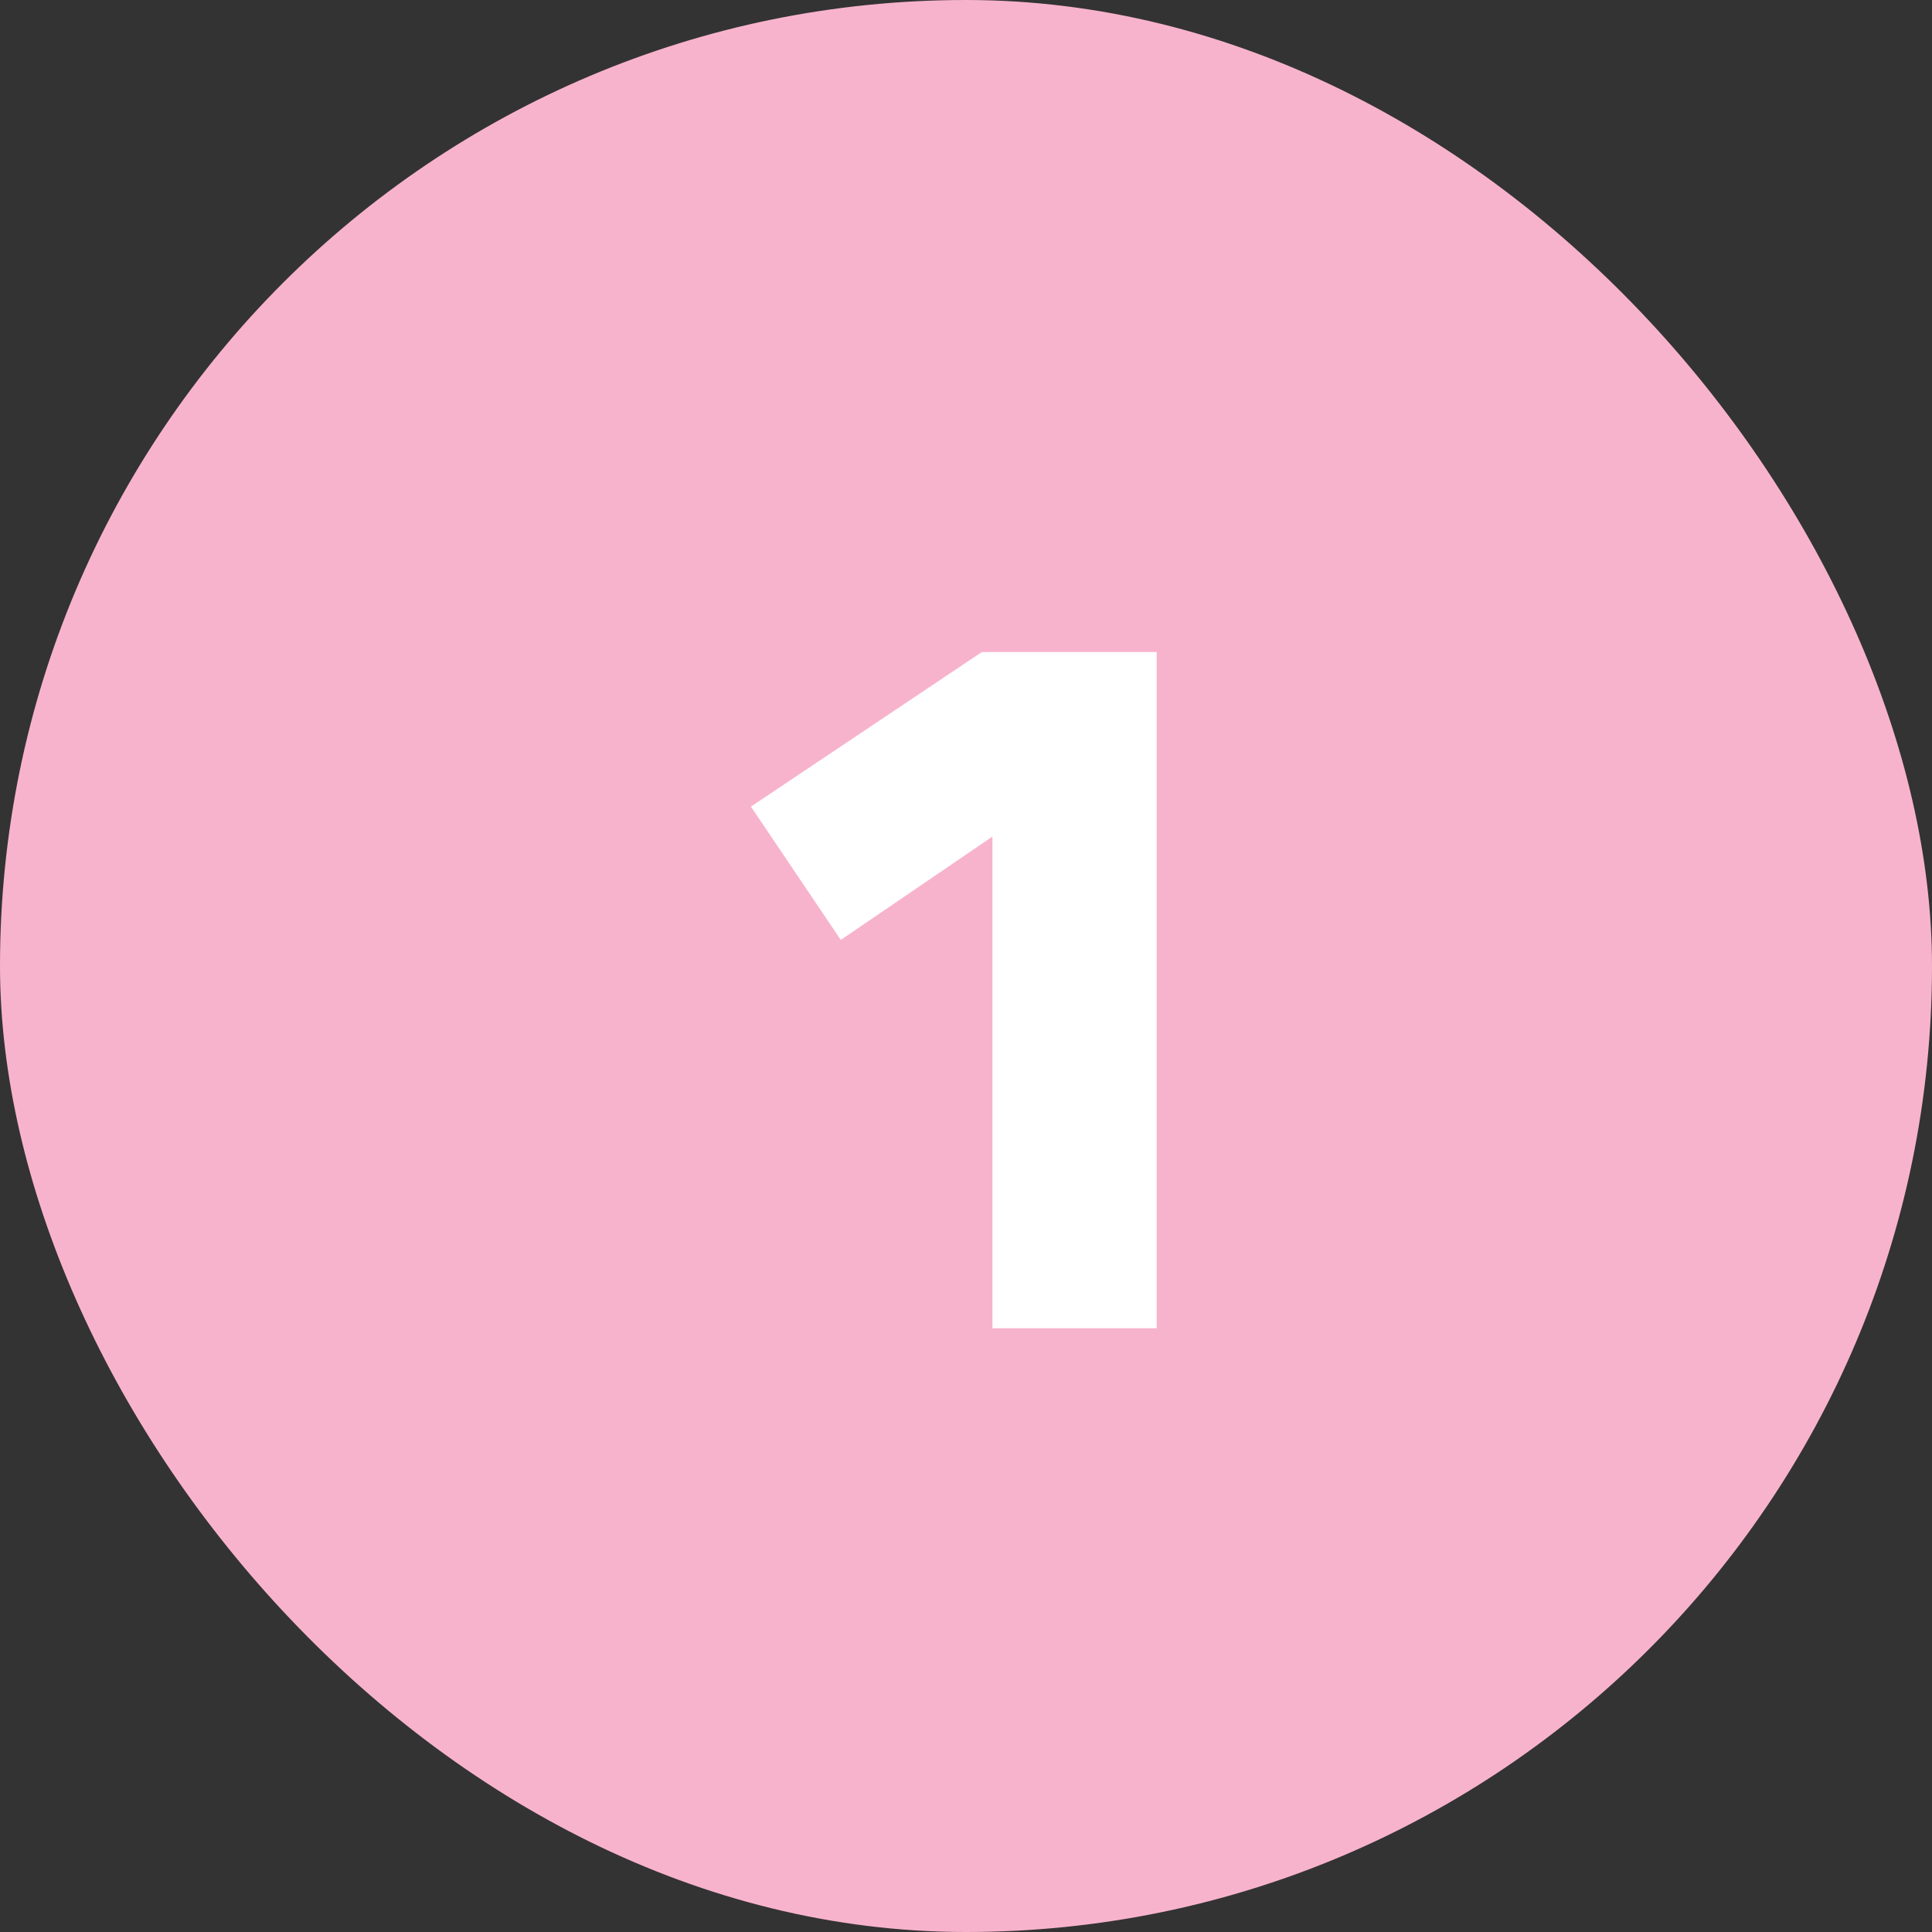
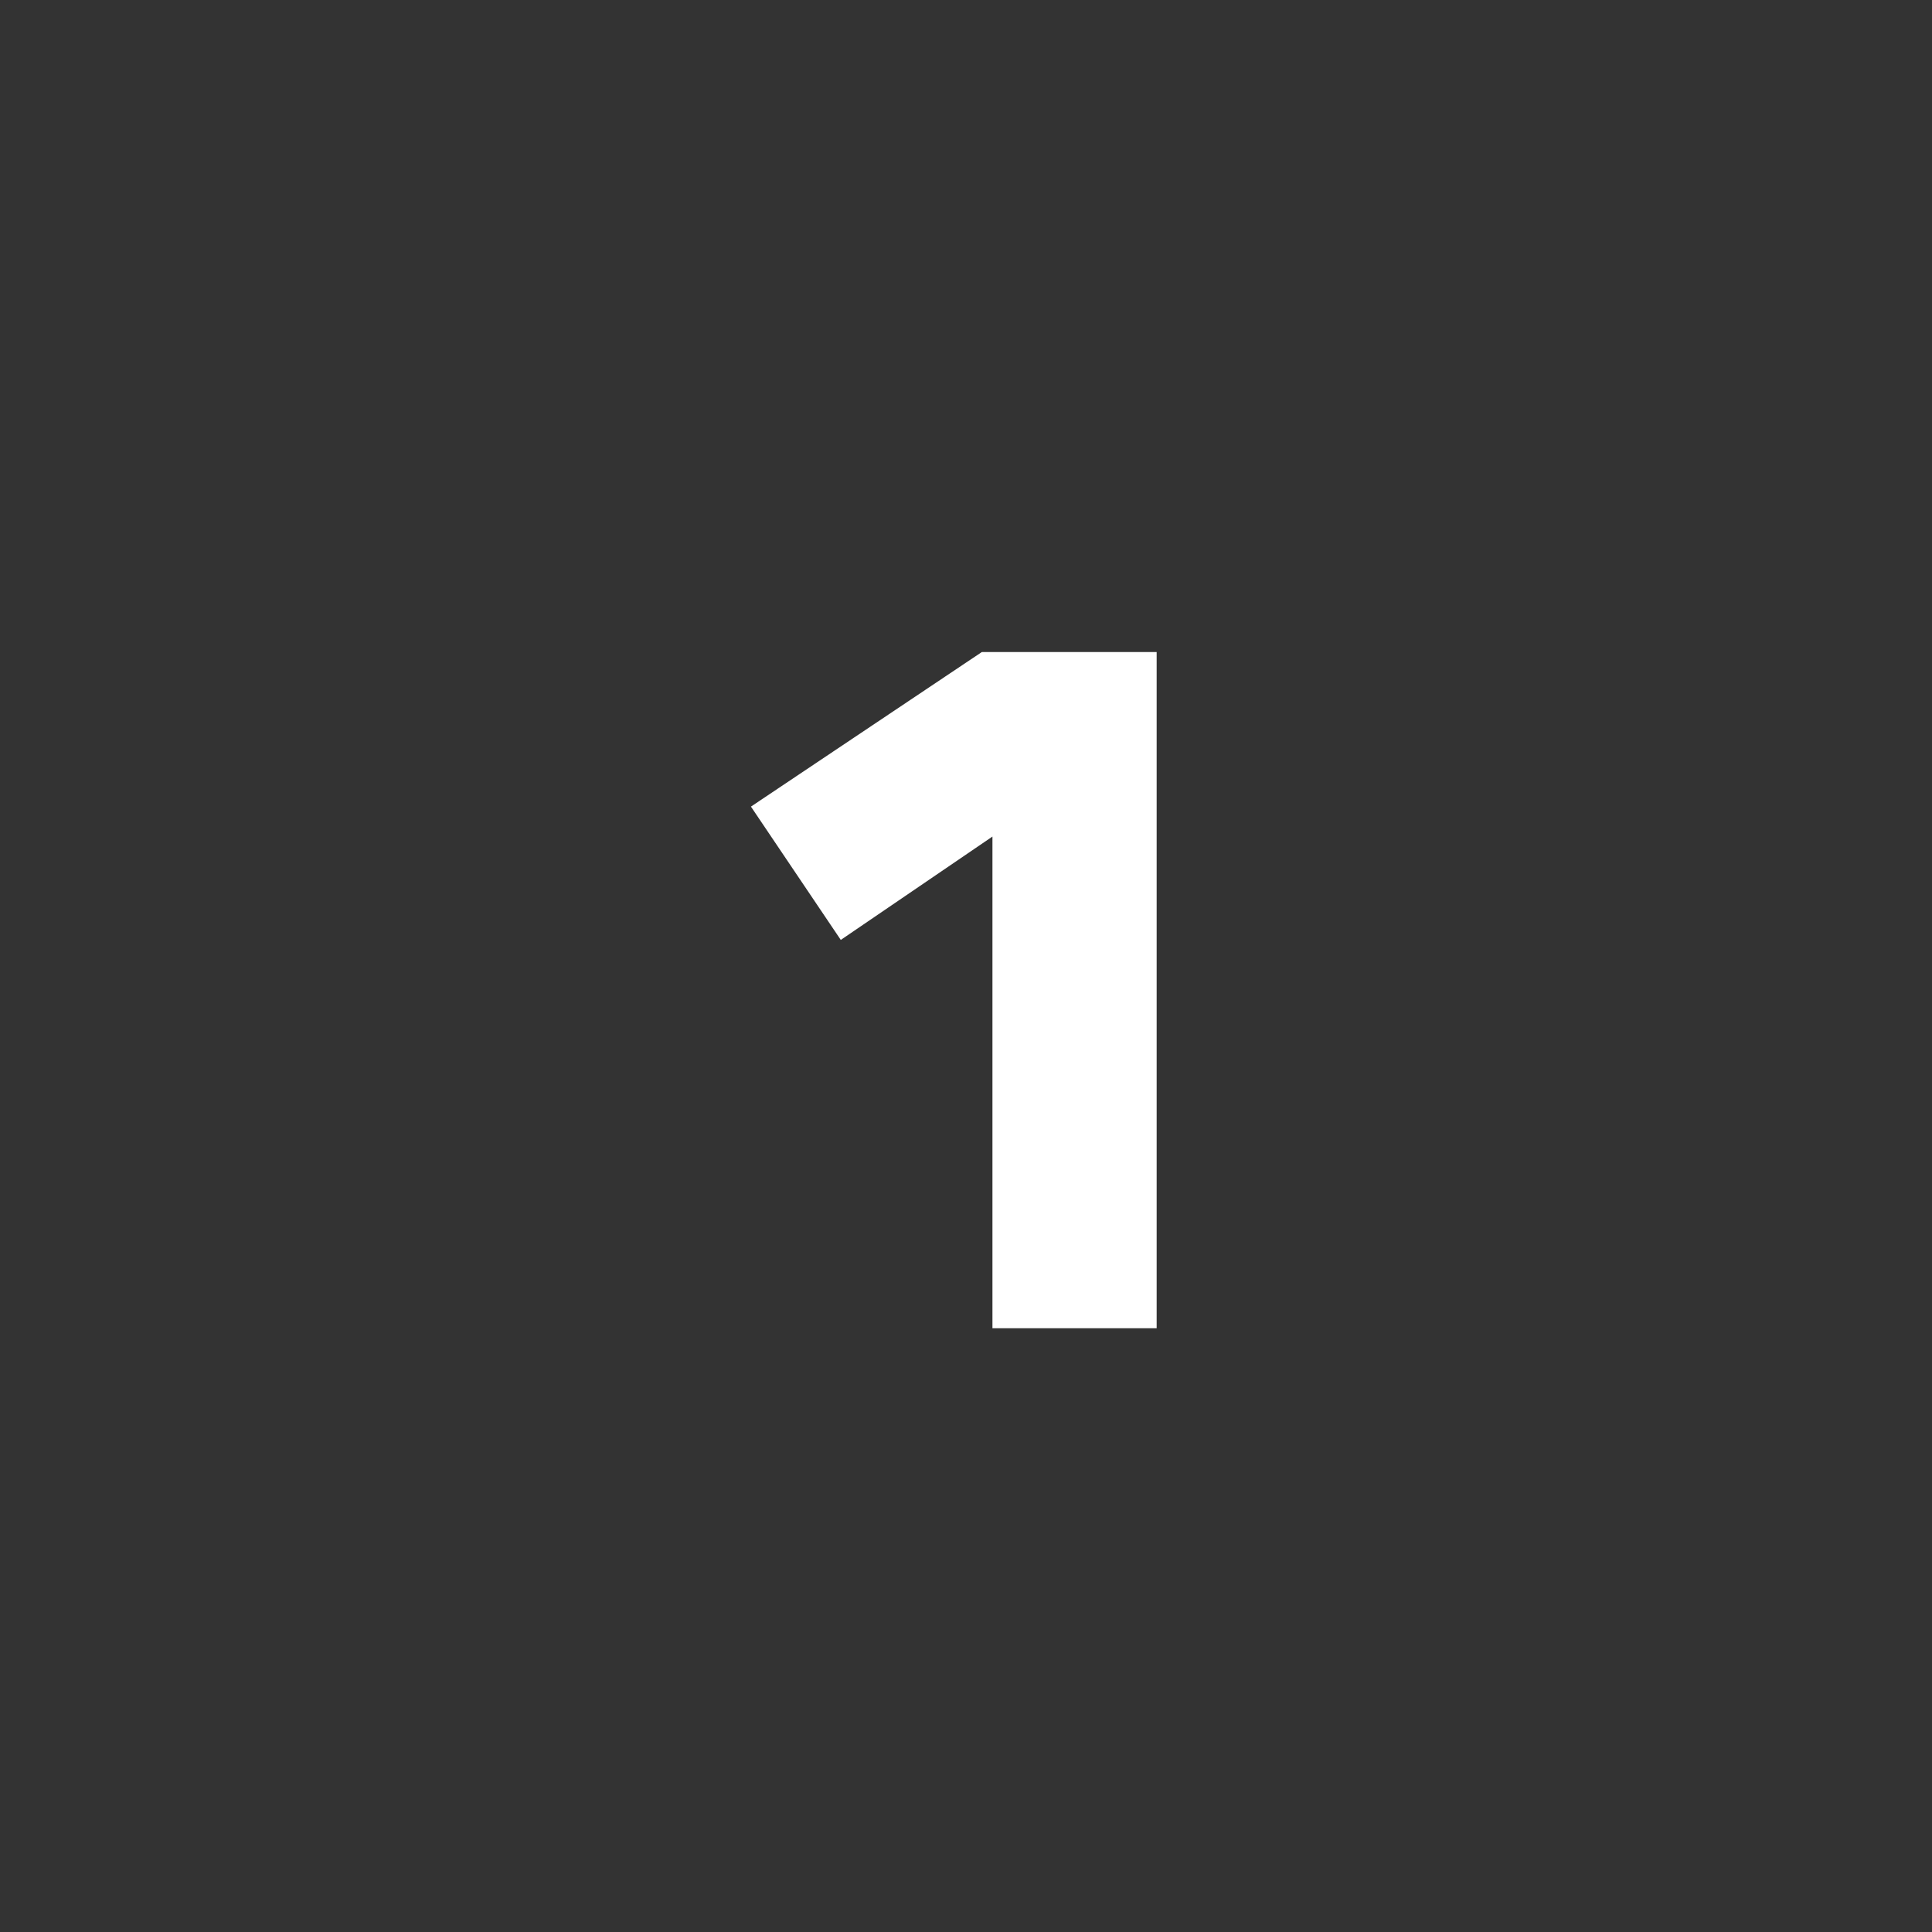
<svg xmlns="http://www.w3.org/2000/svg" width="16" height="16" viewBox="0 0 16 16" fill="none">
  <rect x="0" y="0" width="16" height="16" fill="#333333" stroke="none" />
-   <rect width="16" height="16" rx="8" fill="#F8B3CC" />
  <path d="M9.579 5.4V11H8.219V6.928L6.963 7.784L6.219 6.68L8.131 5.4H9.579Z" fill="white" />
</svg>